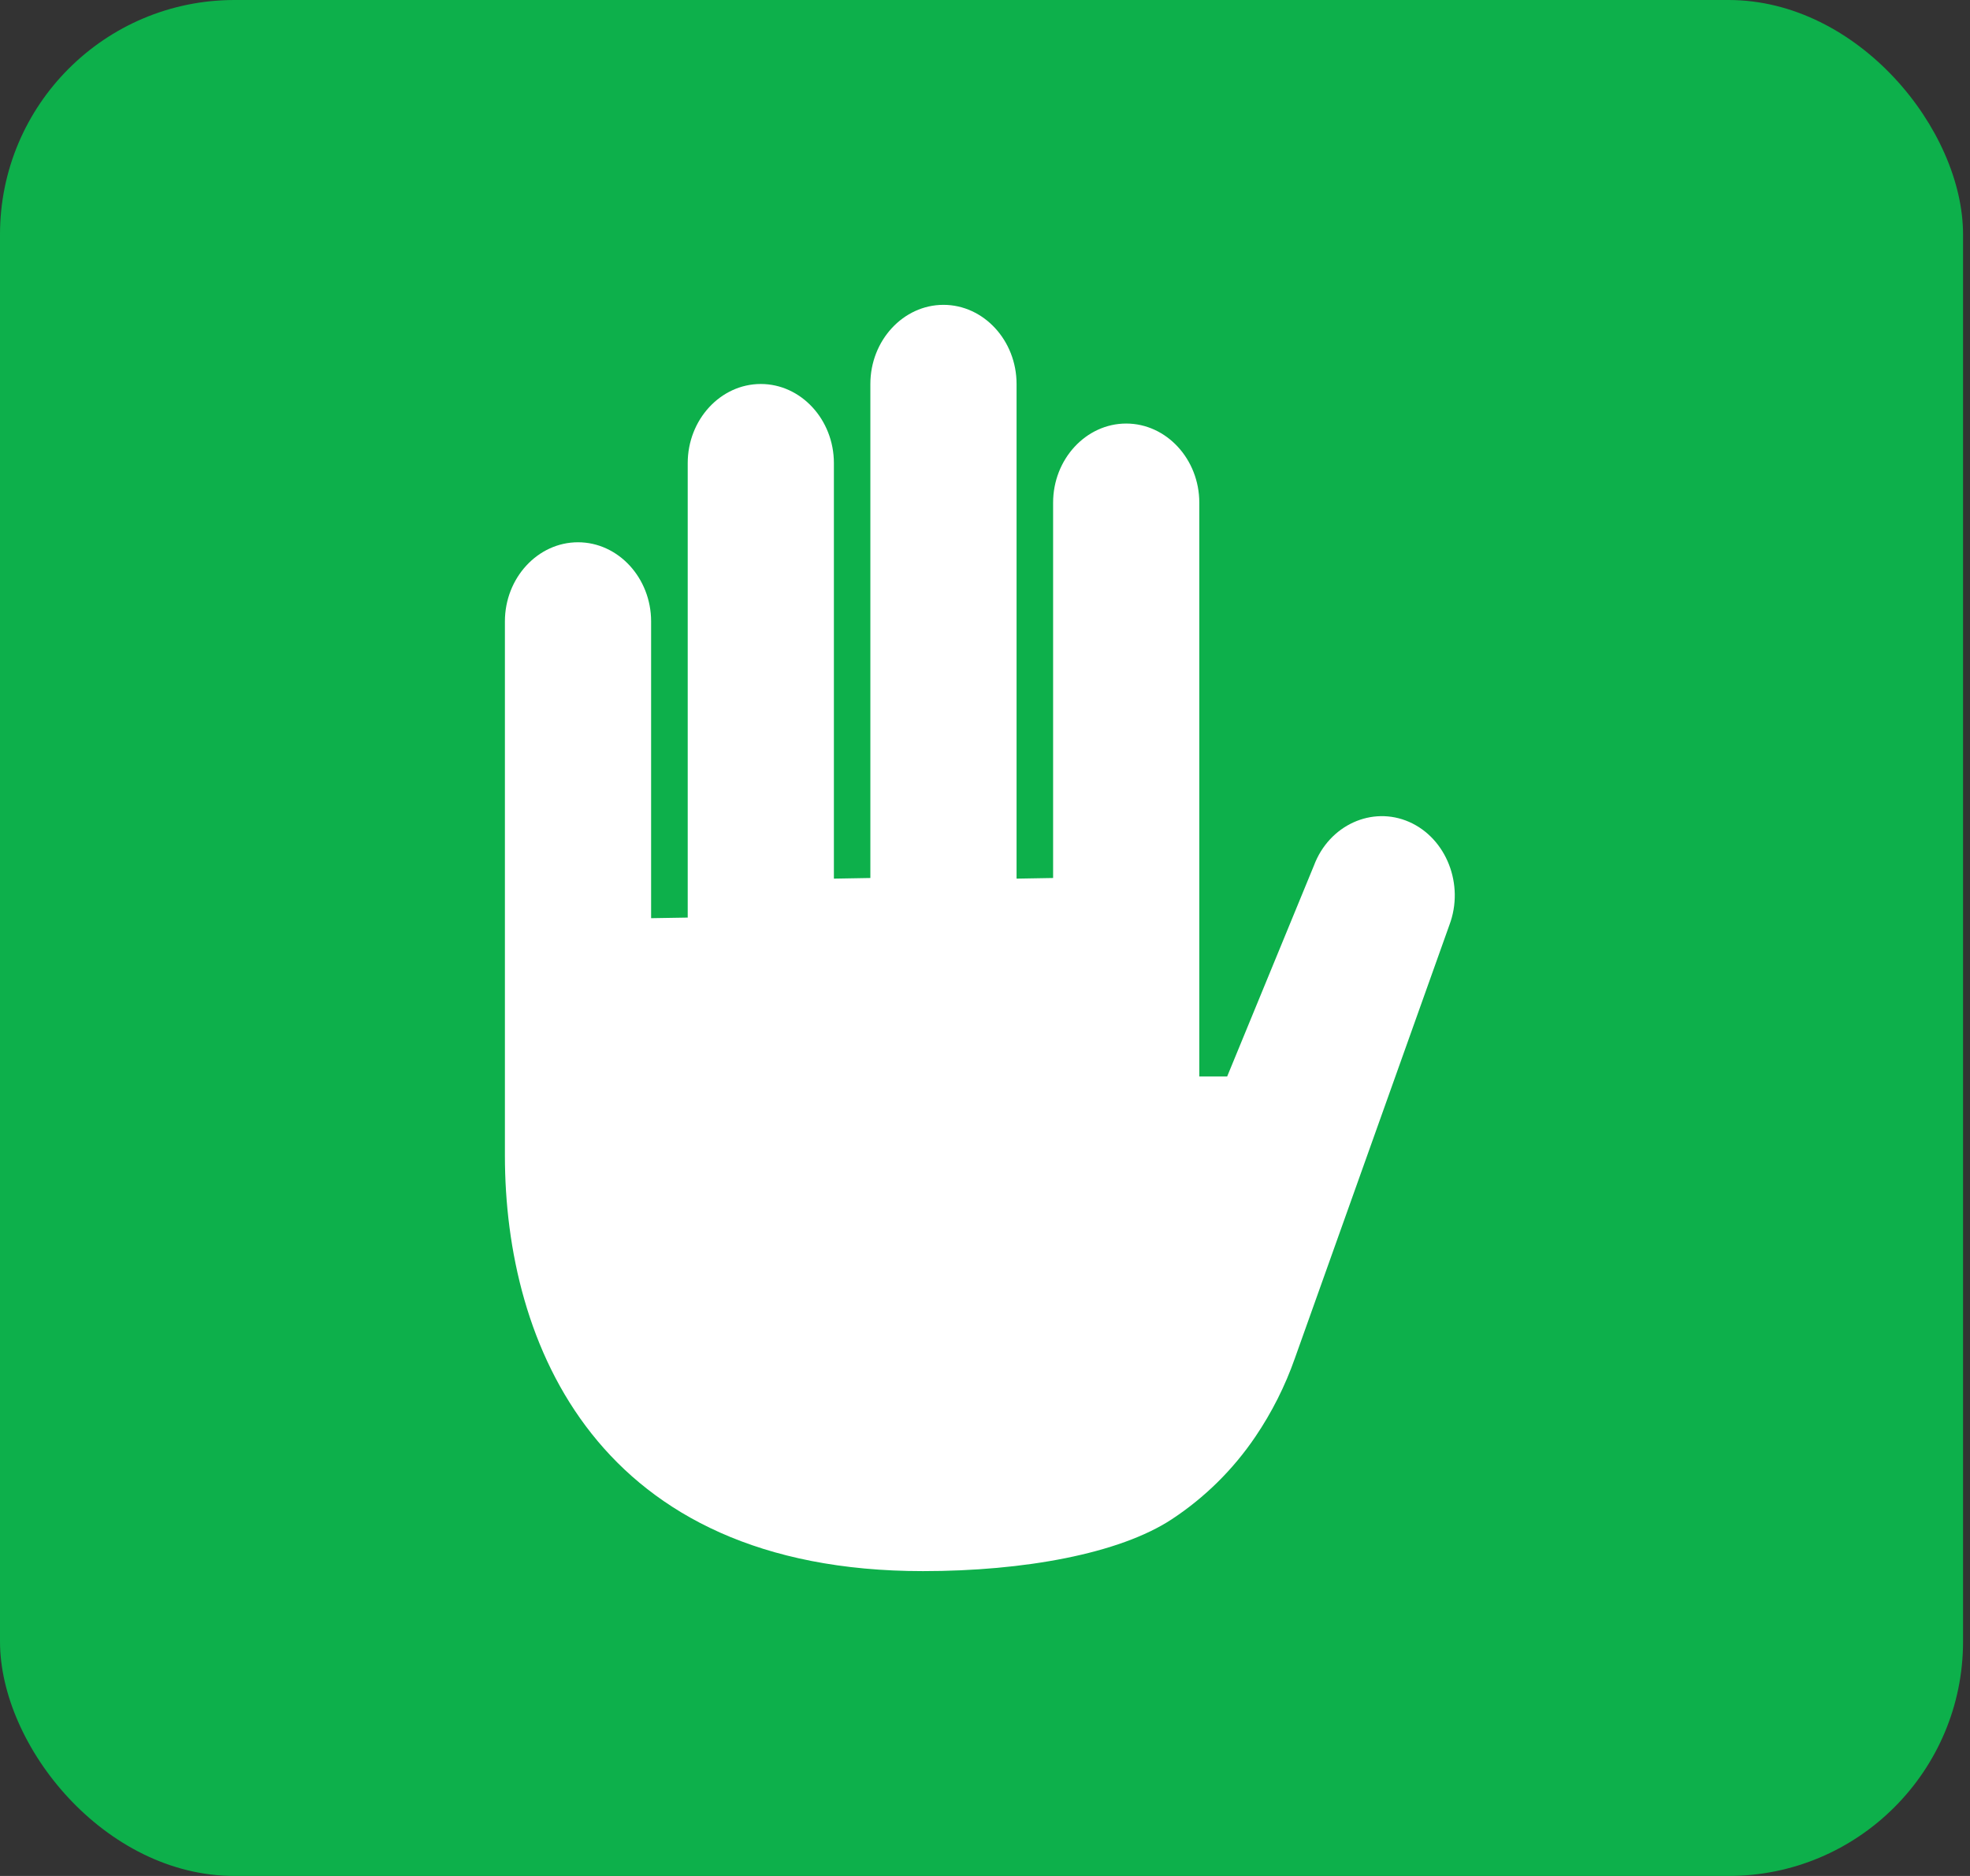
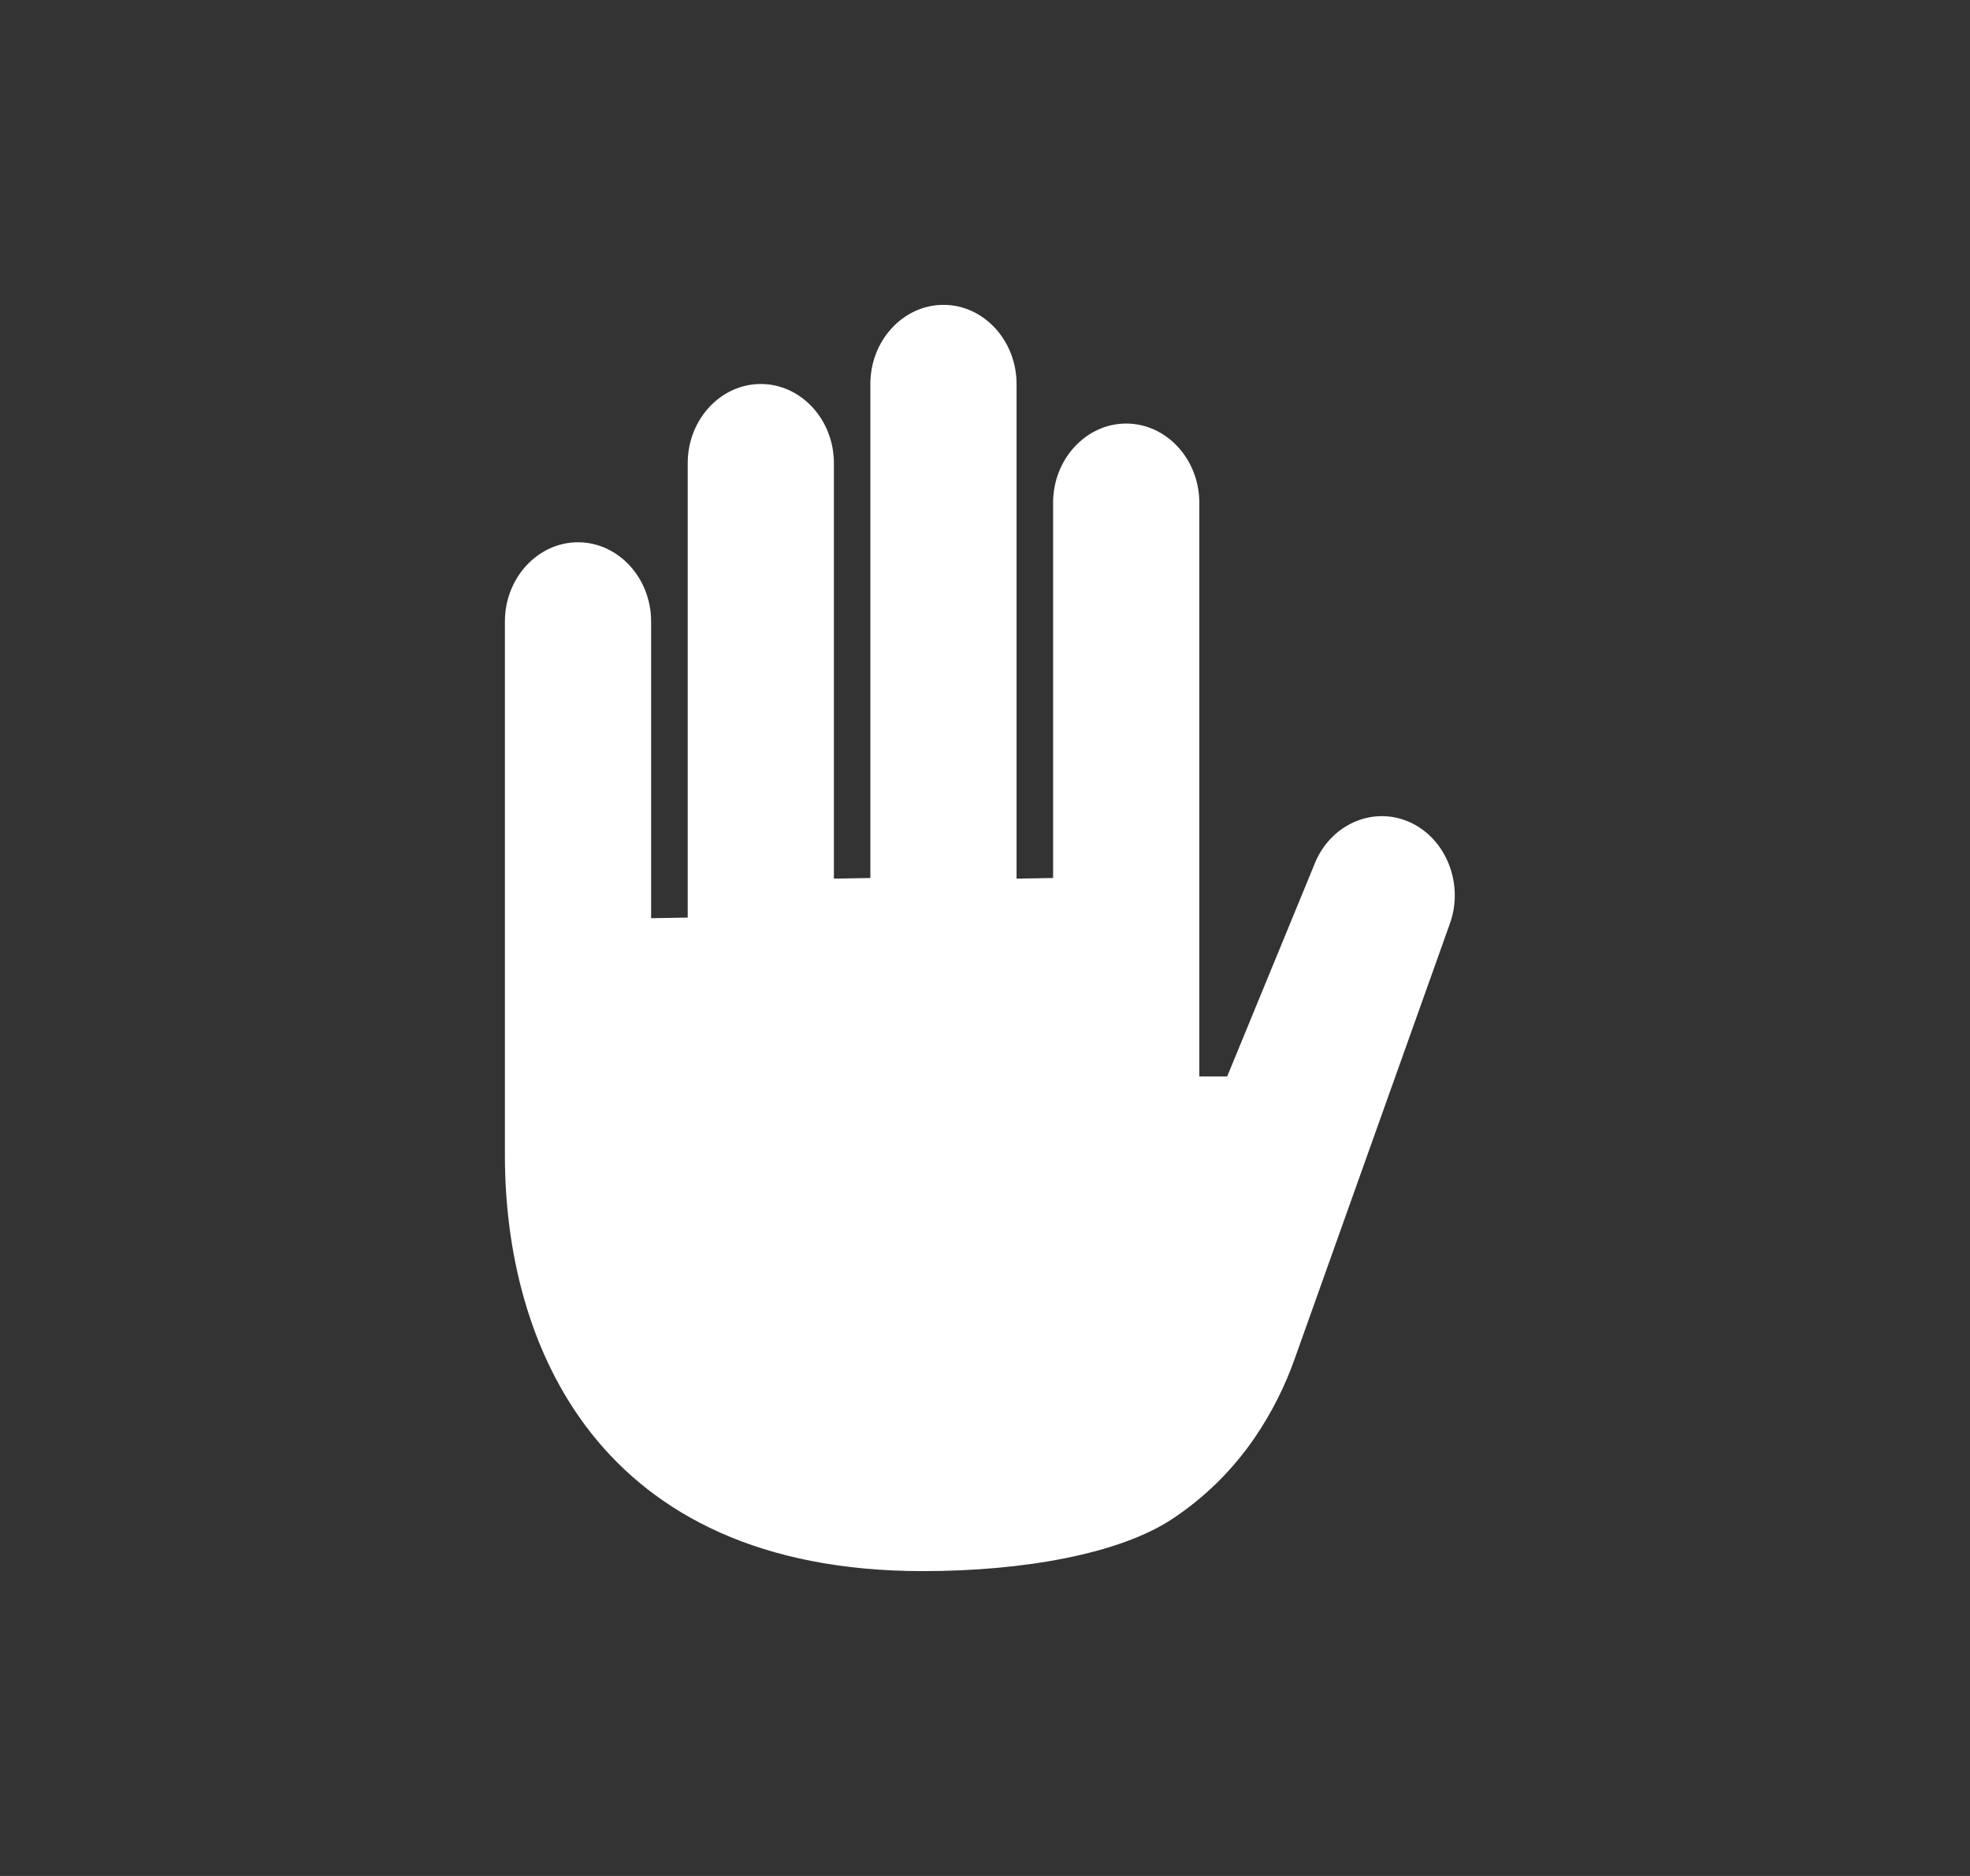
<svg xmlns="http://www.w3.org/2000/svg" width="84" height="80" viewBox="0 0 84 80" fill="none">
  <rect x="0" y="0" width="84" height="80" fill="#333333" stroke="none" />
-   <rect x="0" width="83.704" height="80" rx="10" fill="#0DB04B" />
  <path d="M60.087 35.051C58.498 34.353 56.672 35.19 56.026 36.91L52.326 45.906H51.138V21.438C51.138 19.581 49.735 18.062 48.021 18.062C46.306 18.062 44.904 19.581 44.904 21.438V37.442L43.346 37.469V16.375C43.346 14.519 41.943 13 40.229 13C38.515 13 37.112 14.519 37.112 16.375V37.442L35.557 37.469V19.75C35.557 17.894 34.154 16.375 32.44 16.375C30.725 16.375 29.324 17.894 29.324 19.75V39.13L27.763 39.156V26.5C27.763 24.644 26.36 23.125 24.646 23.125C22.932 23.125 21.529 24.644 21.529 26.5V49.281C21.529 57.276 25.445 67 39.354 67C43.657 67 47.73 66.262 49.97 64.785C51.375 63.859 52.583 62.665 53.526 61.272C54.231 60.232 54.798 59.106 55.214 57.92L61.801 39.448C62.451 37.728 61.675 35.751 60.087 35.051Z" fill="white" />
</svg>